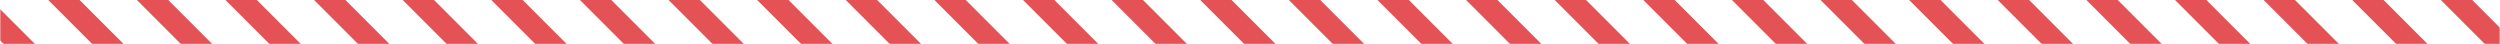
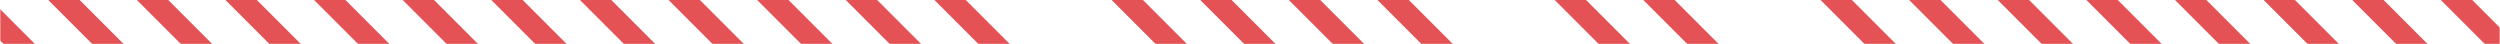
<svg xmlns="http://www.w3.org/2000/svg" width="1015" height="18" viewBox="0 0 1015 18" fill="none">
  <g clip-path="url(#clip0_437_692)">
    <mask id="mask0_437_692" style="mask-type:alpha" maskUnits="userSpaceOnUse" x="0" y="-46" width="1015" height="64">
      <path d="M1015 -46H0V18H1015V-46Z" fill="#D9D9D9" />
    </mask>
    <g mask="url(#mask0_437_692)">
-       <path d="M-131.636 -92L-138 -85.636L12.614 64.978L18.978 58.614L-131.636 -92Z" fill="#E45255" />
      <path d="M-95.659 -92L-102.022 -85.636L48.591 64.978L54.955 58.614L-95.659 -92Z" fill="#E45255" />
      <path d="M-59.681 -92L-66.045 -85.636L84.569 64.978L90.933 58.614L-59.681 -92Z" fill="#E45255" />
      <path d="M-23.703 -92L-30.067 -85.636L120.546 64.978L126.91 58.614L-23.703 -92Z" fill="#E45255" />
      <path d="M12.274 -92L5.91 -85.636L156.524 64.978L162.888 58.614L12.274 -92Z" fill="#E45255" />
      <path d="M48.252 -92L41.888 -85.636L192.501 64.978L198.865 58.614L48.252 -92Z" fill="#E45255" />
      <path d="M84.229 -92L77.865 -85.636L228.479 64.978L234.843 58.614L84.229 -92Z" fill="#E45255" />
      <path d="M120.207 -92L113.843 -85.636L264.457 64.978L270.82 58.614L120.207 -92Z" fill="#E45255" />
      <path d="M156.184 -92L149.82 -85.636L300.434 64.978L306.798 58.614L156.184 -92Z" fill="#E45255" />
      <path d="M192.162 -92L185.798 -85.636L336.412 64.978L342.776 58.614L192.162 -92Z" fill="#E45255" />
      <path d="M228.139 -92L221.775 -85.636L372.389 64.978L378.753 58.614L228.139 -92Z" fill="#E45255" />
      <path d="M264.117 -92L257.753 -85.636L408.367 64.978L414.731 58.614L264.117 -92Z" fill="#E45255" />
      <path d="M300.094 -92L293.73 -85.636L444.344 64.978L450.708 58.614L300.094 -92Z" fill="#E45255" />
-       <path d="M336.072 -92L329.708 -85.636L480.322 64.978L486.686 58.614L336.072 -92Z" fill="#E45255" />
      <path d="M372.05 -92L365.686 -85.636L516.299 64.978L522.663 58.614L372.05 -92Z" fill="#E45255" />
      <path d="M408.027 -92L401.663 -85.636L552.277 64.978L558.641 58.614L408.027 -92Z" fill="#E45255" />
      <path d="M444.005 -92L437.641 -85.636L588.254 64.978L594.618 58.614L444.005 -92Z" fill="#E45255" />
-       <path d="M479.982 -92L473.618 -85.636L624.232 64.978L630.596 58.614L479.982 -92Z" fill="#E45255" />
-       <path d="M515.96 -92L509.596 -85.636L660.209 64.978L666.573 58.614L515.96 -92Z" fill="#E45255" />
+       <path d="M479.982 -92L473.618 -85.636L624.232 64.978L630.596 58.614L479.982 -92" fill="#E45255" />
      <path d="M551.937 -92L545.573 -85.636L696.187 64.978L702.551 58.614L551.937 -92Z" fill="#E45255" />
      <path d="M587.915 -92L581.551 -85.636L732.165 64.978L738.528 58.614L587.915 -92Z" fill="#E45255" />
-       <path d="M623.892 -92L617.528 -85.636L768.142 64.978L774.506 58.614L623.892 -92Z" fill="#E45255" />
      <path d="M659.87 -92L653.506 -85.636L804.12 64.978L810.484 58.614L659.87 -92Z" fill="#E45255" />
      <path d="M695.847 -92L689.483 -85.636L840.097 64.978L846.461 58.614L695.847 -92Z" fill="#E45255" />
      <path d="M731.825 -92L725.461 -85.636L876.075 64.978L882.439 58.614L731.825 -92Z" fill="#E45255" />
      <path d="M767.802 -92L761.438 -85.636L912.052 64.978L918.416 58.614L767.802 -92Z" fill="#E45255" />
      <path d="M803.78 -92L797.416 -85.636L948.03 64.978L954.394 58.614L803.78 -92Z" fill="#E45255" />
      <path d="M839.758 -92L833.394 -85.636L984.007 64.978L990.371 58.614L839.758 -92Z" fill="#E45255" />
      <path d="M875.735 -92L869.371 -85.636L1019.98 64.978L1026.35 58.614L875.735 -92Z" fill="#E45255" />
      <path d="M911.713 -92L905.349 -85.636L1055.96 64.978L1062.33 58.614L911.713 -92Z" fill="#E45255" />
      <path d="M947.69 -92L941.326 -85.636L1091.94 64.978L1098.3 58.614L947.69 -92Z" fill="#E45255" />
      <path d="M983.668 -92L977.304 -85.636L1127.92 64.978L1134.28 58.614L983.668 -92Z" fill="#E45255" />
      <path d="M1019.65 -92L1013.28 -85.636L1163.89 64.978L1170.26 58.614L1019.65 -92Z" fill="#E45255" />
    </g>
  </g>
  <defs>
    <clipPath id="clip0_437_692">
      <rect width="1015" height="18" fill="white" />
    </clipPath>
  </defs>
</svg>